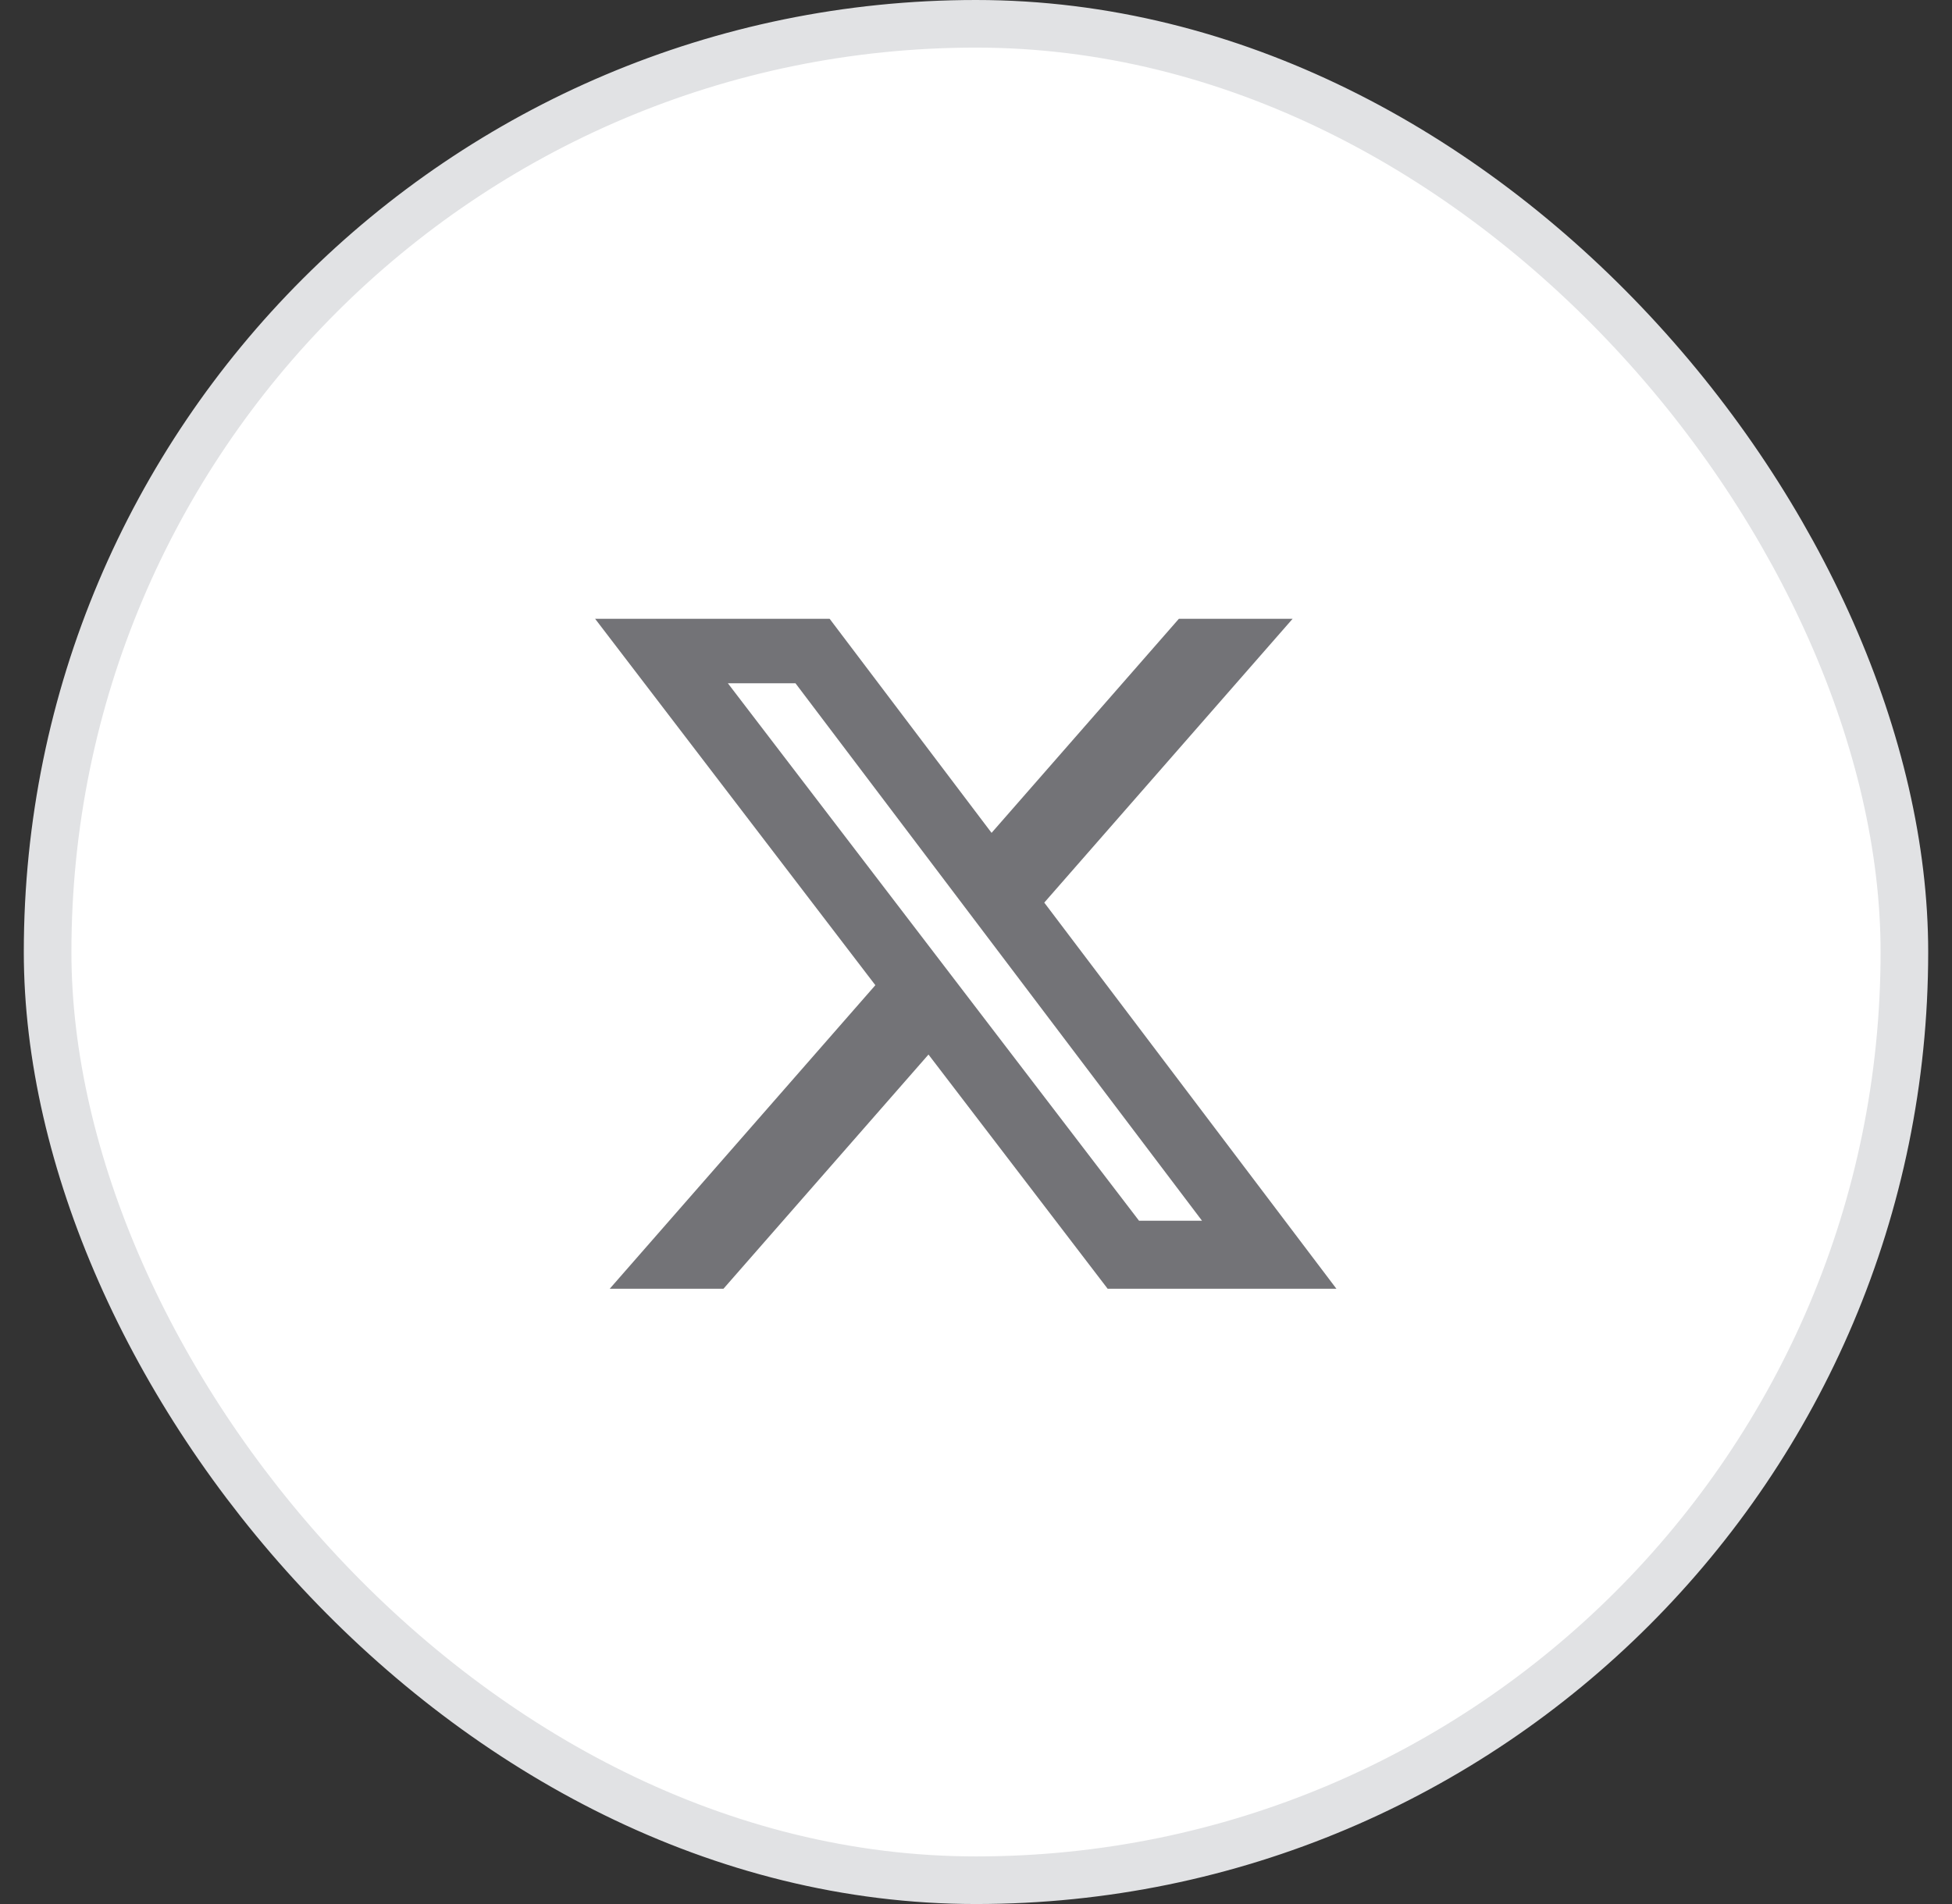
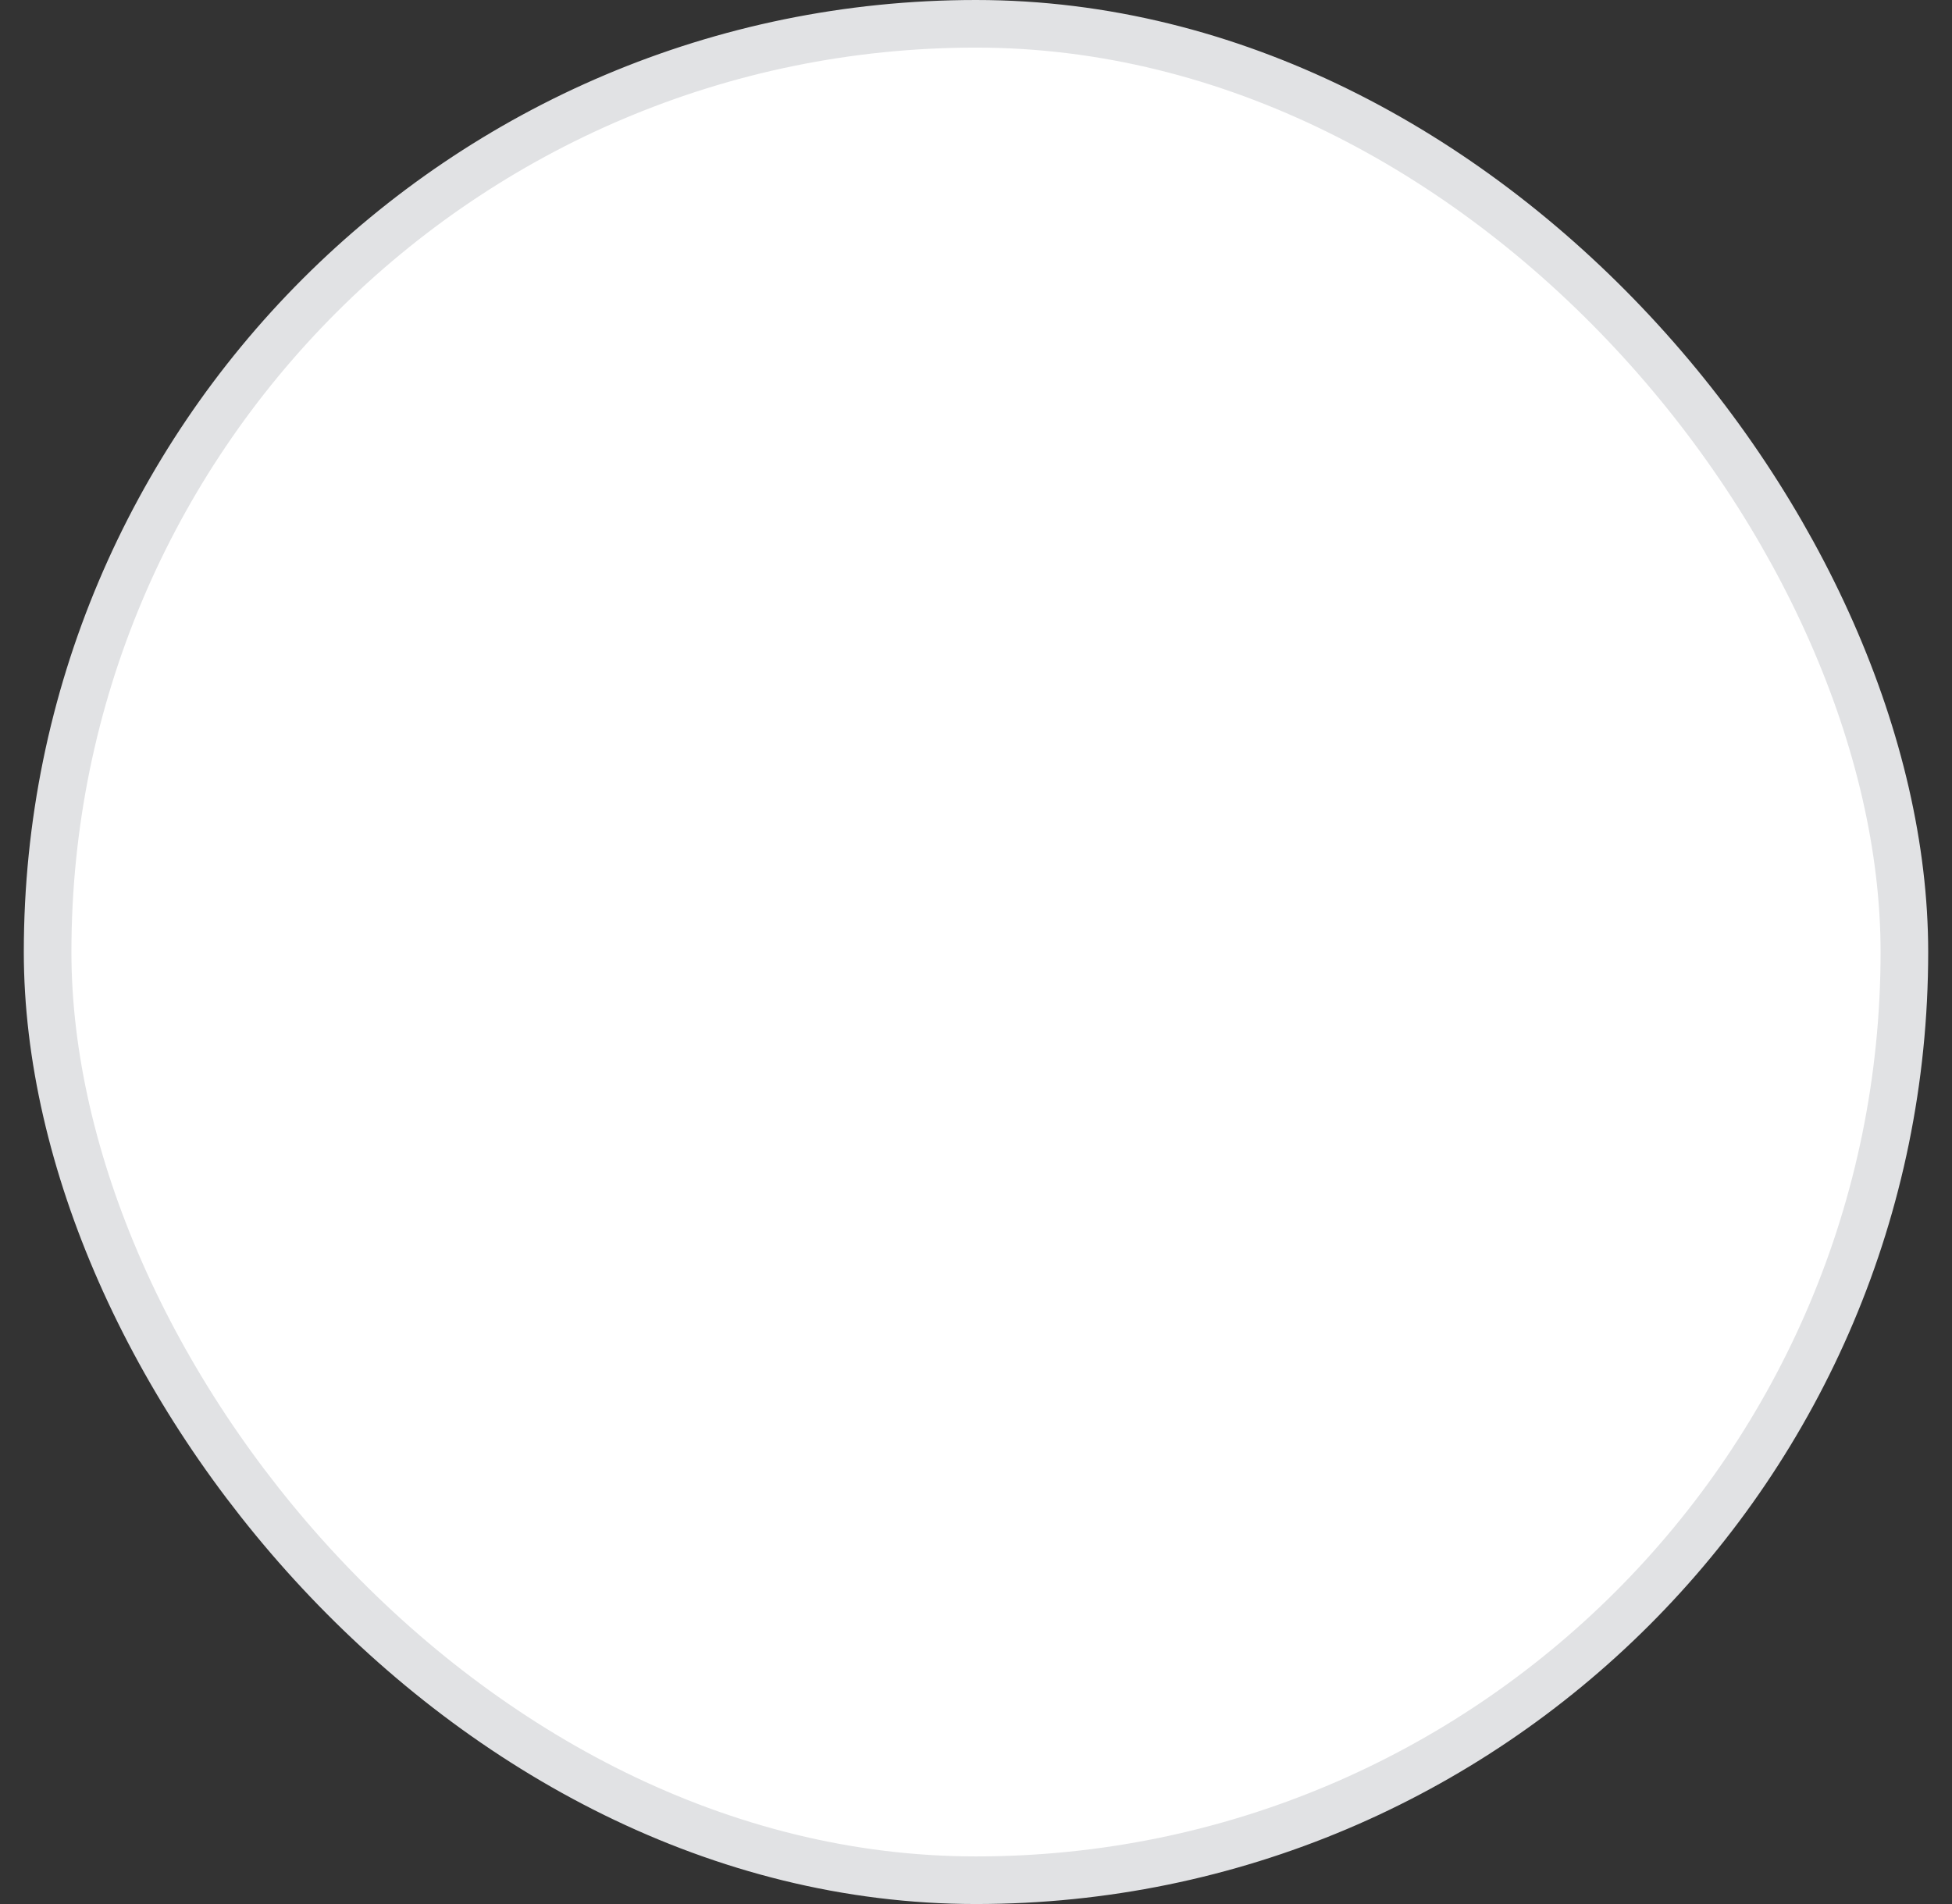
<svg xmlns="http://www.w3.org/2000/svg" width="41" height="40" viewBox="0 0 41 40" fill="none">
  <rect x="0" y="0" width="41" height="40" fill="#333333" stroke="none" />
  <rect x="1" y="0.5" width="39" height="39" rx="19.5" fill="white" />
-   <path d="M24.762 13H27.15L21.934 18.962L28.07 27.074H23.265L19.502 22.154L15.196 27.074H12.807L18.386 20.697L12.5 13H17.426L20.827 17.497L24.761 13H24.762ZM23.924 25.645H25.247L16.708 14.354H15.288L23.924 25.645Z" fill="#737377" />
  <rect x="1" y="0.5" width="39" height="39" rx="19.5" stroke="#E1E2E4" />
</svg>